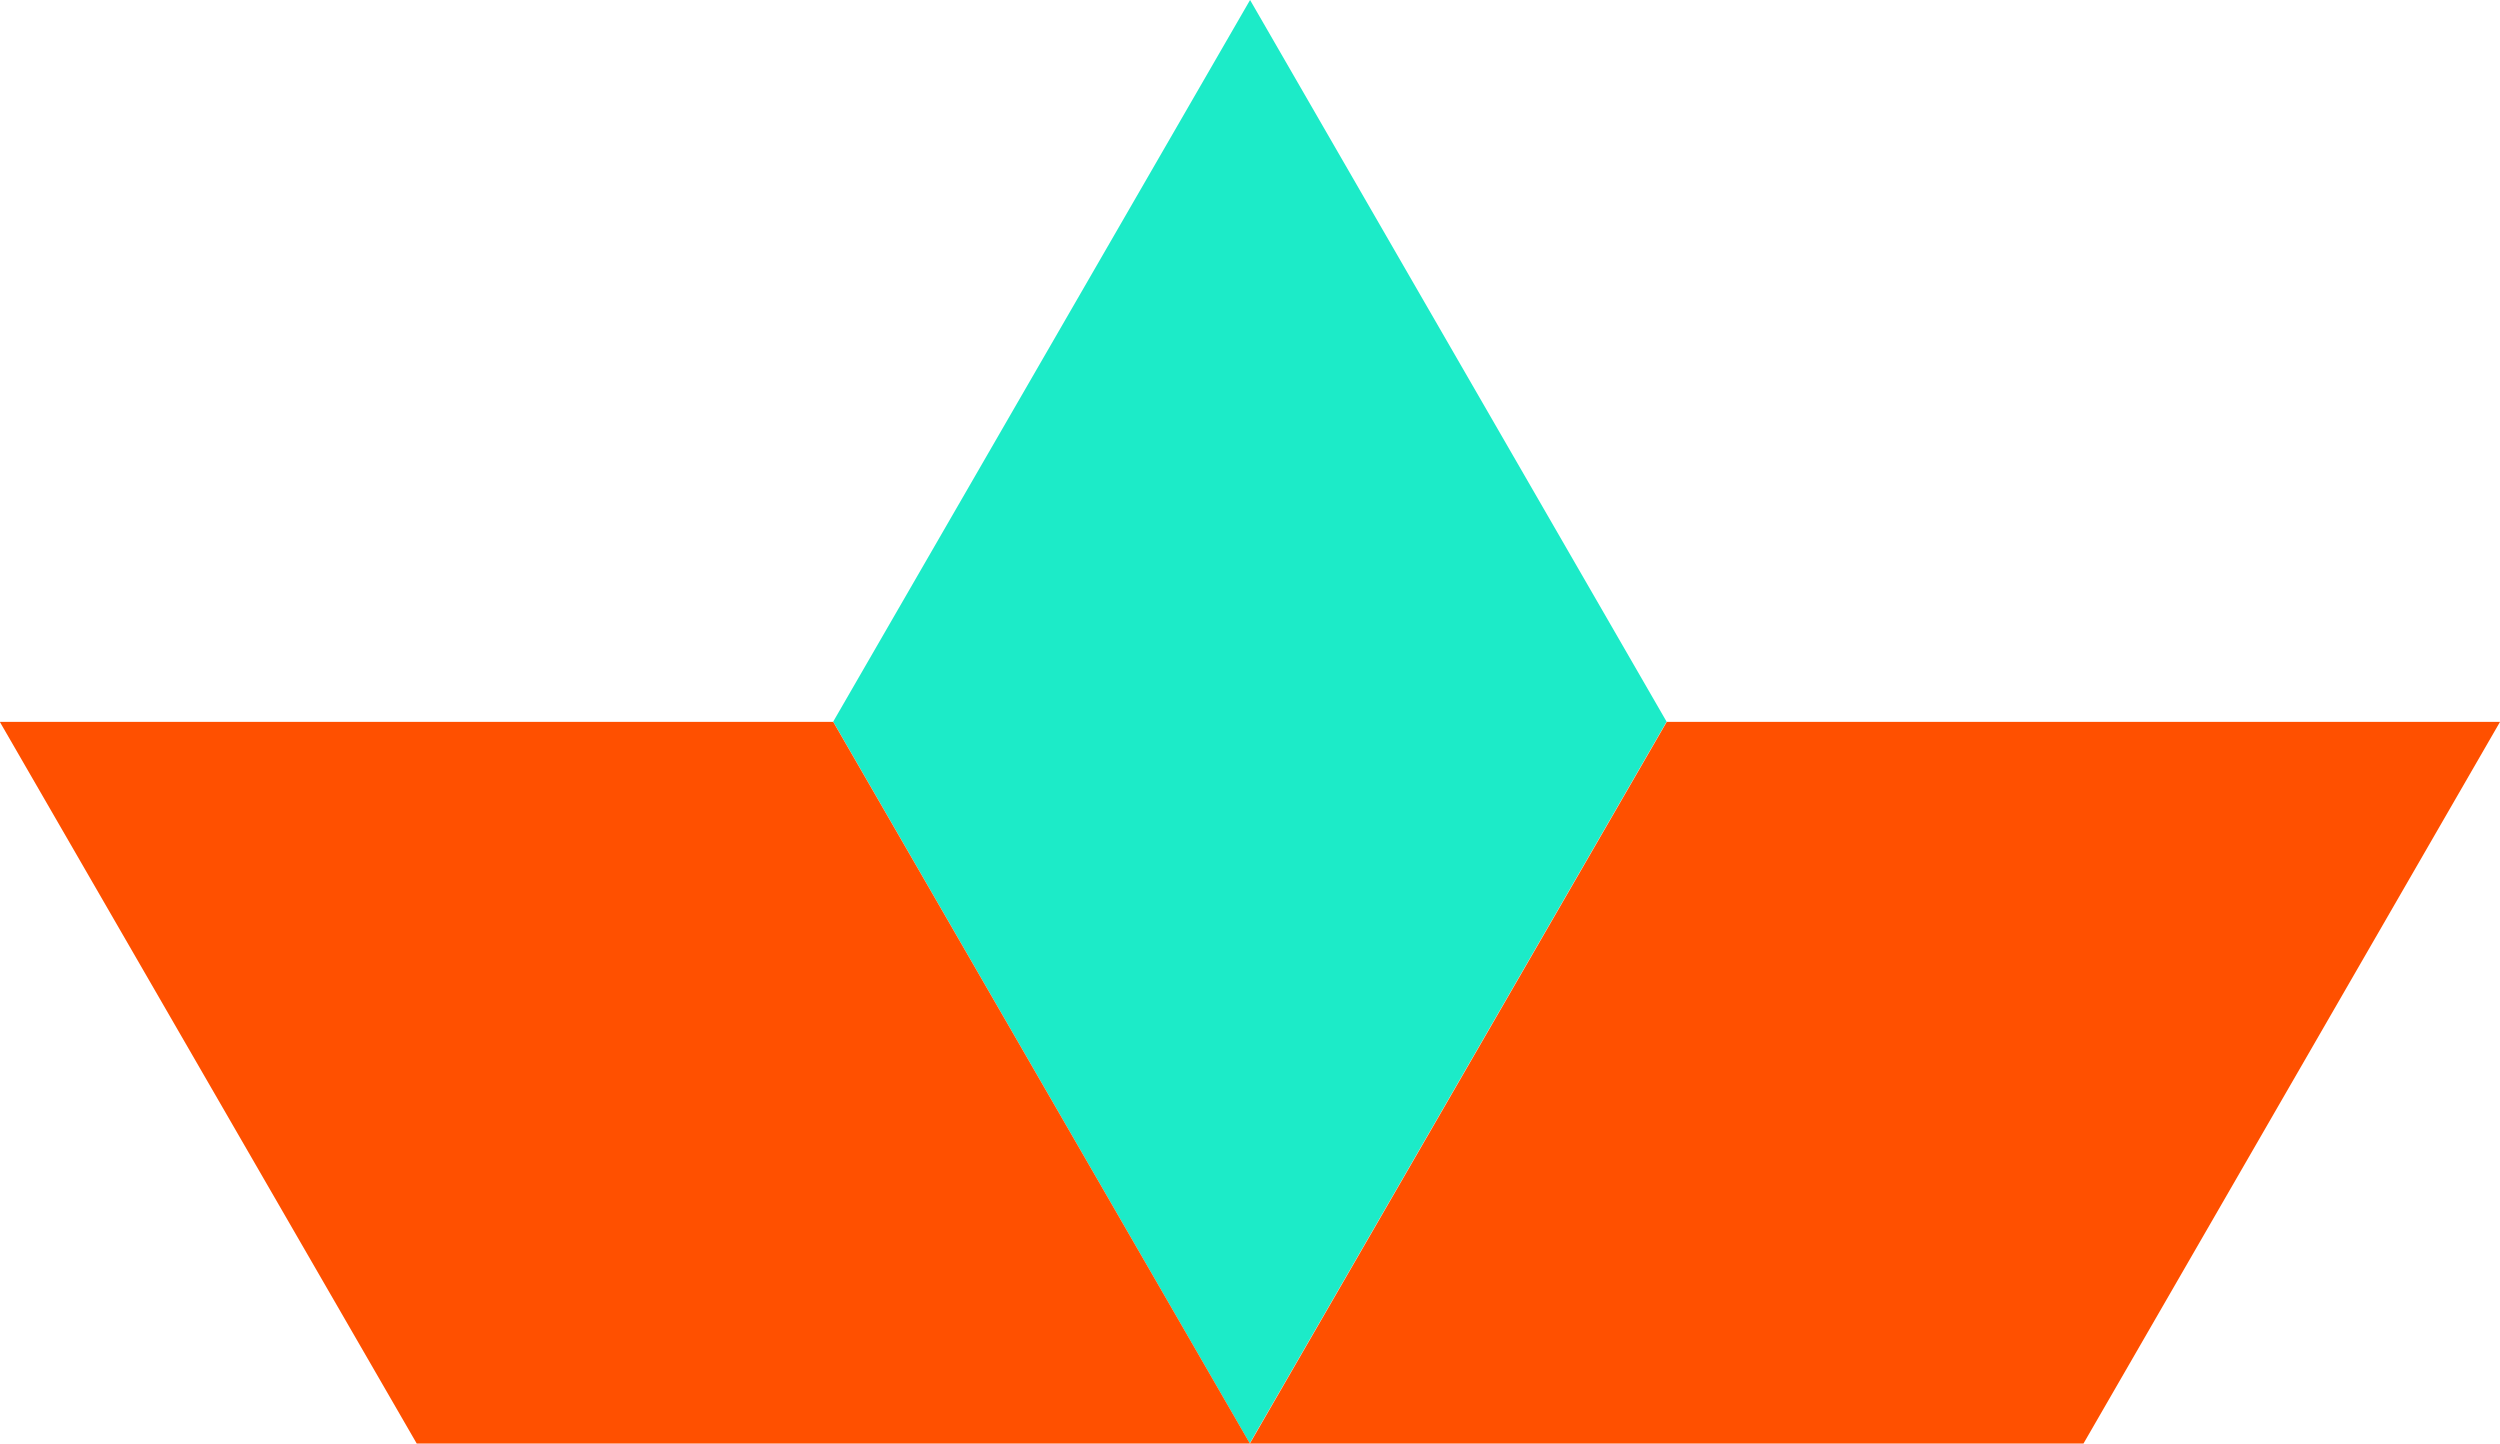
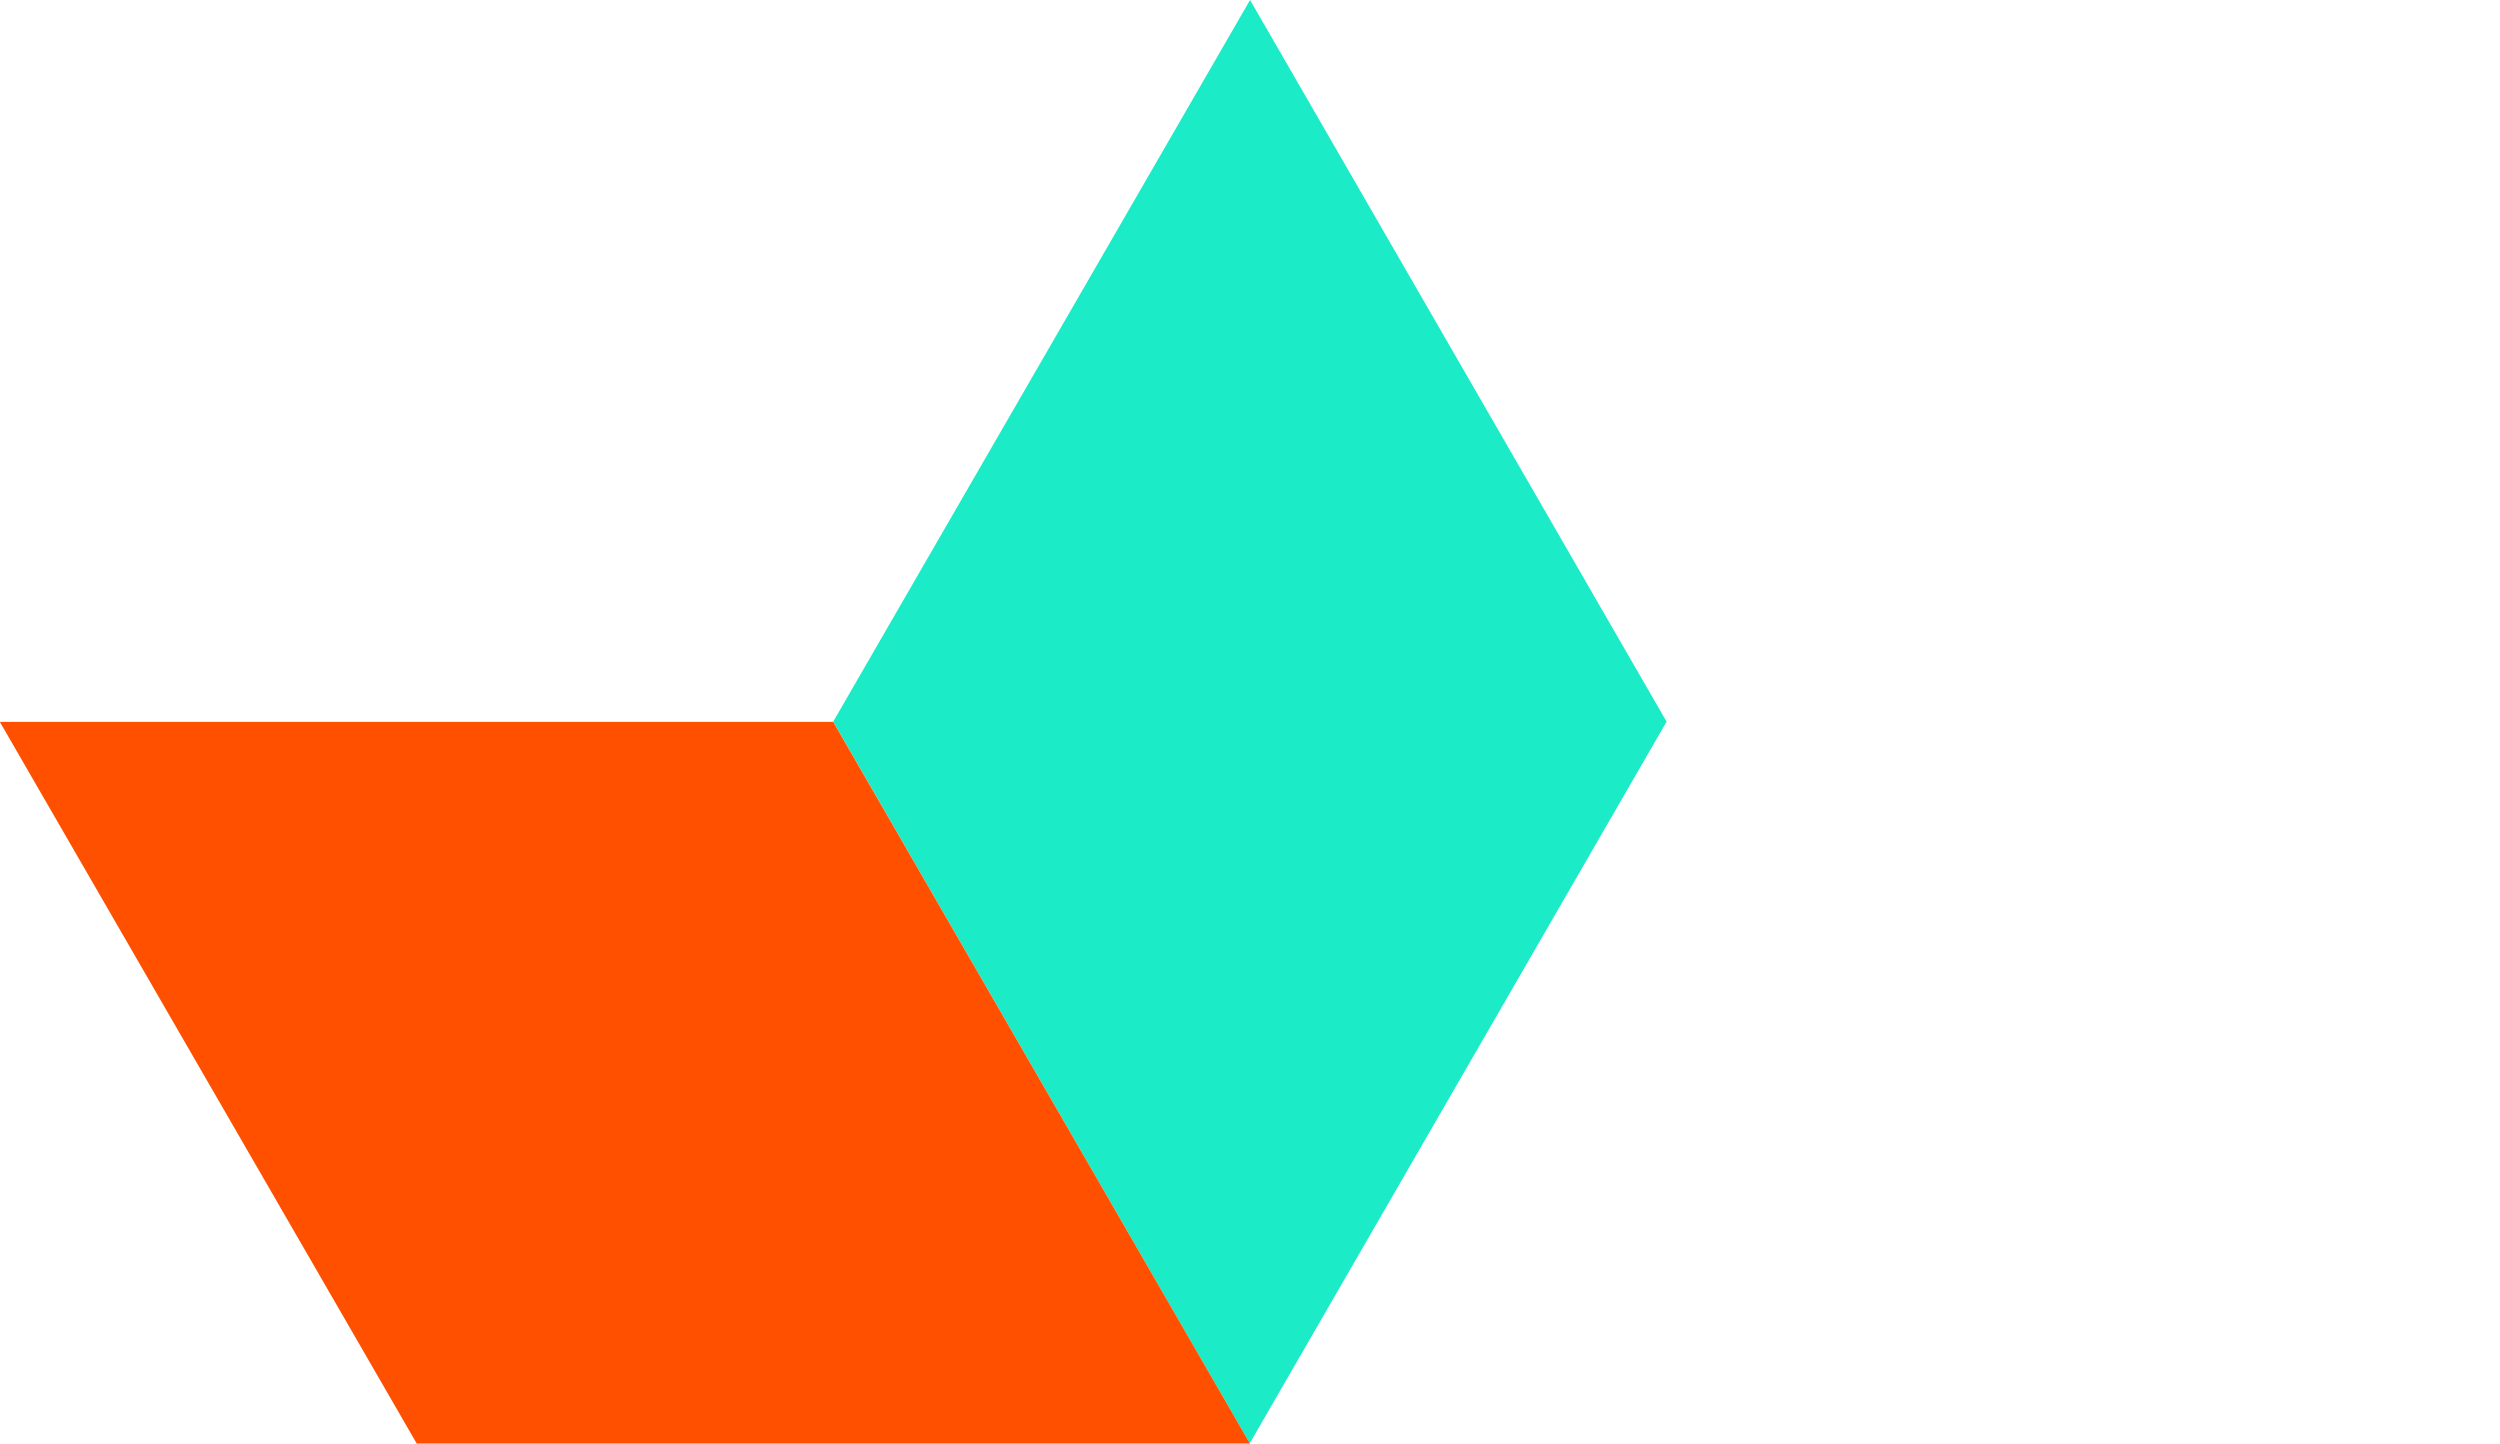
<svg xmlns="http://www.w3.org/2000/svg" width="71.362" height="41.205" viewBox="0 0 71.362 41.205">
  <g id="Group_239" data-name="Group 239" transform="translate(0 0)">
    <path id="Path_1208" data-name="Path 1208" d="M149.239,325.18l-11.9,20.6,11.89,20.6,11.9-20.6Z" transform="translate(-113.556 -325.18)" fill="#1cebc8" />
    <path id="Path_1209" data-name="Path 1209" d="M154.372,361.935H130.589l-11.9-20.6h23.788Z" transform="translate(-118.694 -320.73)" fill="#ff5000" />
-     <path id="Path_1210" data-name="Path 1210" d="M146.665,361.935l11.9-20.6h23.785l-11.89,20.6Z" transform="translate(-110.987 -320.73)" fill="#ff5000" />
  </g>
</svg>